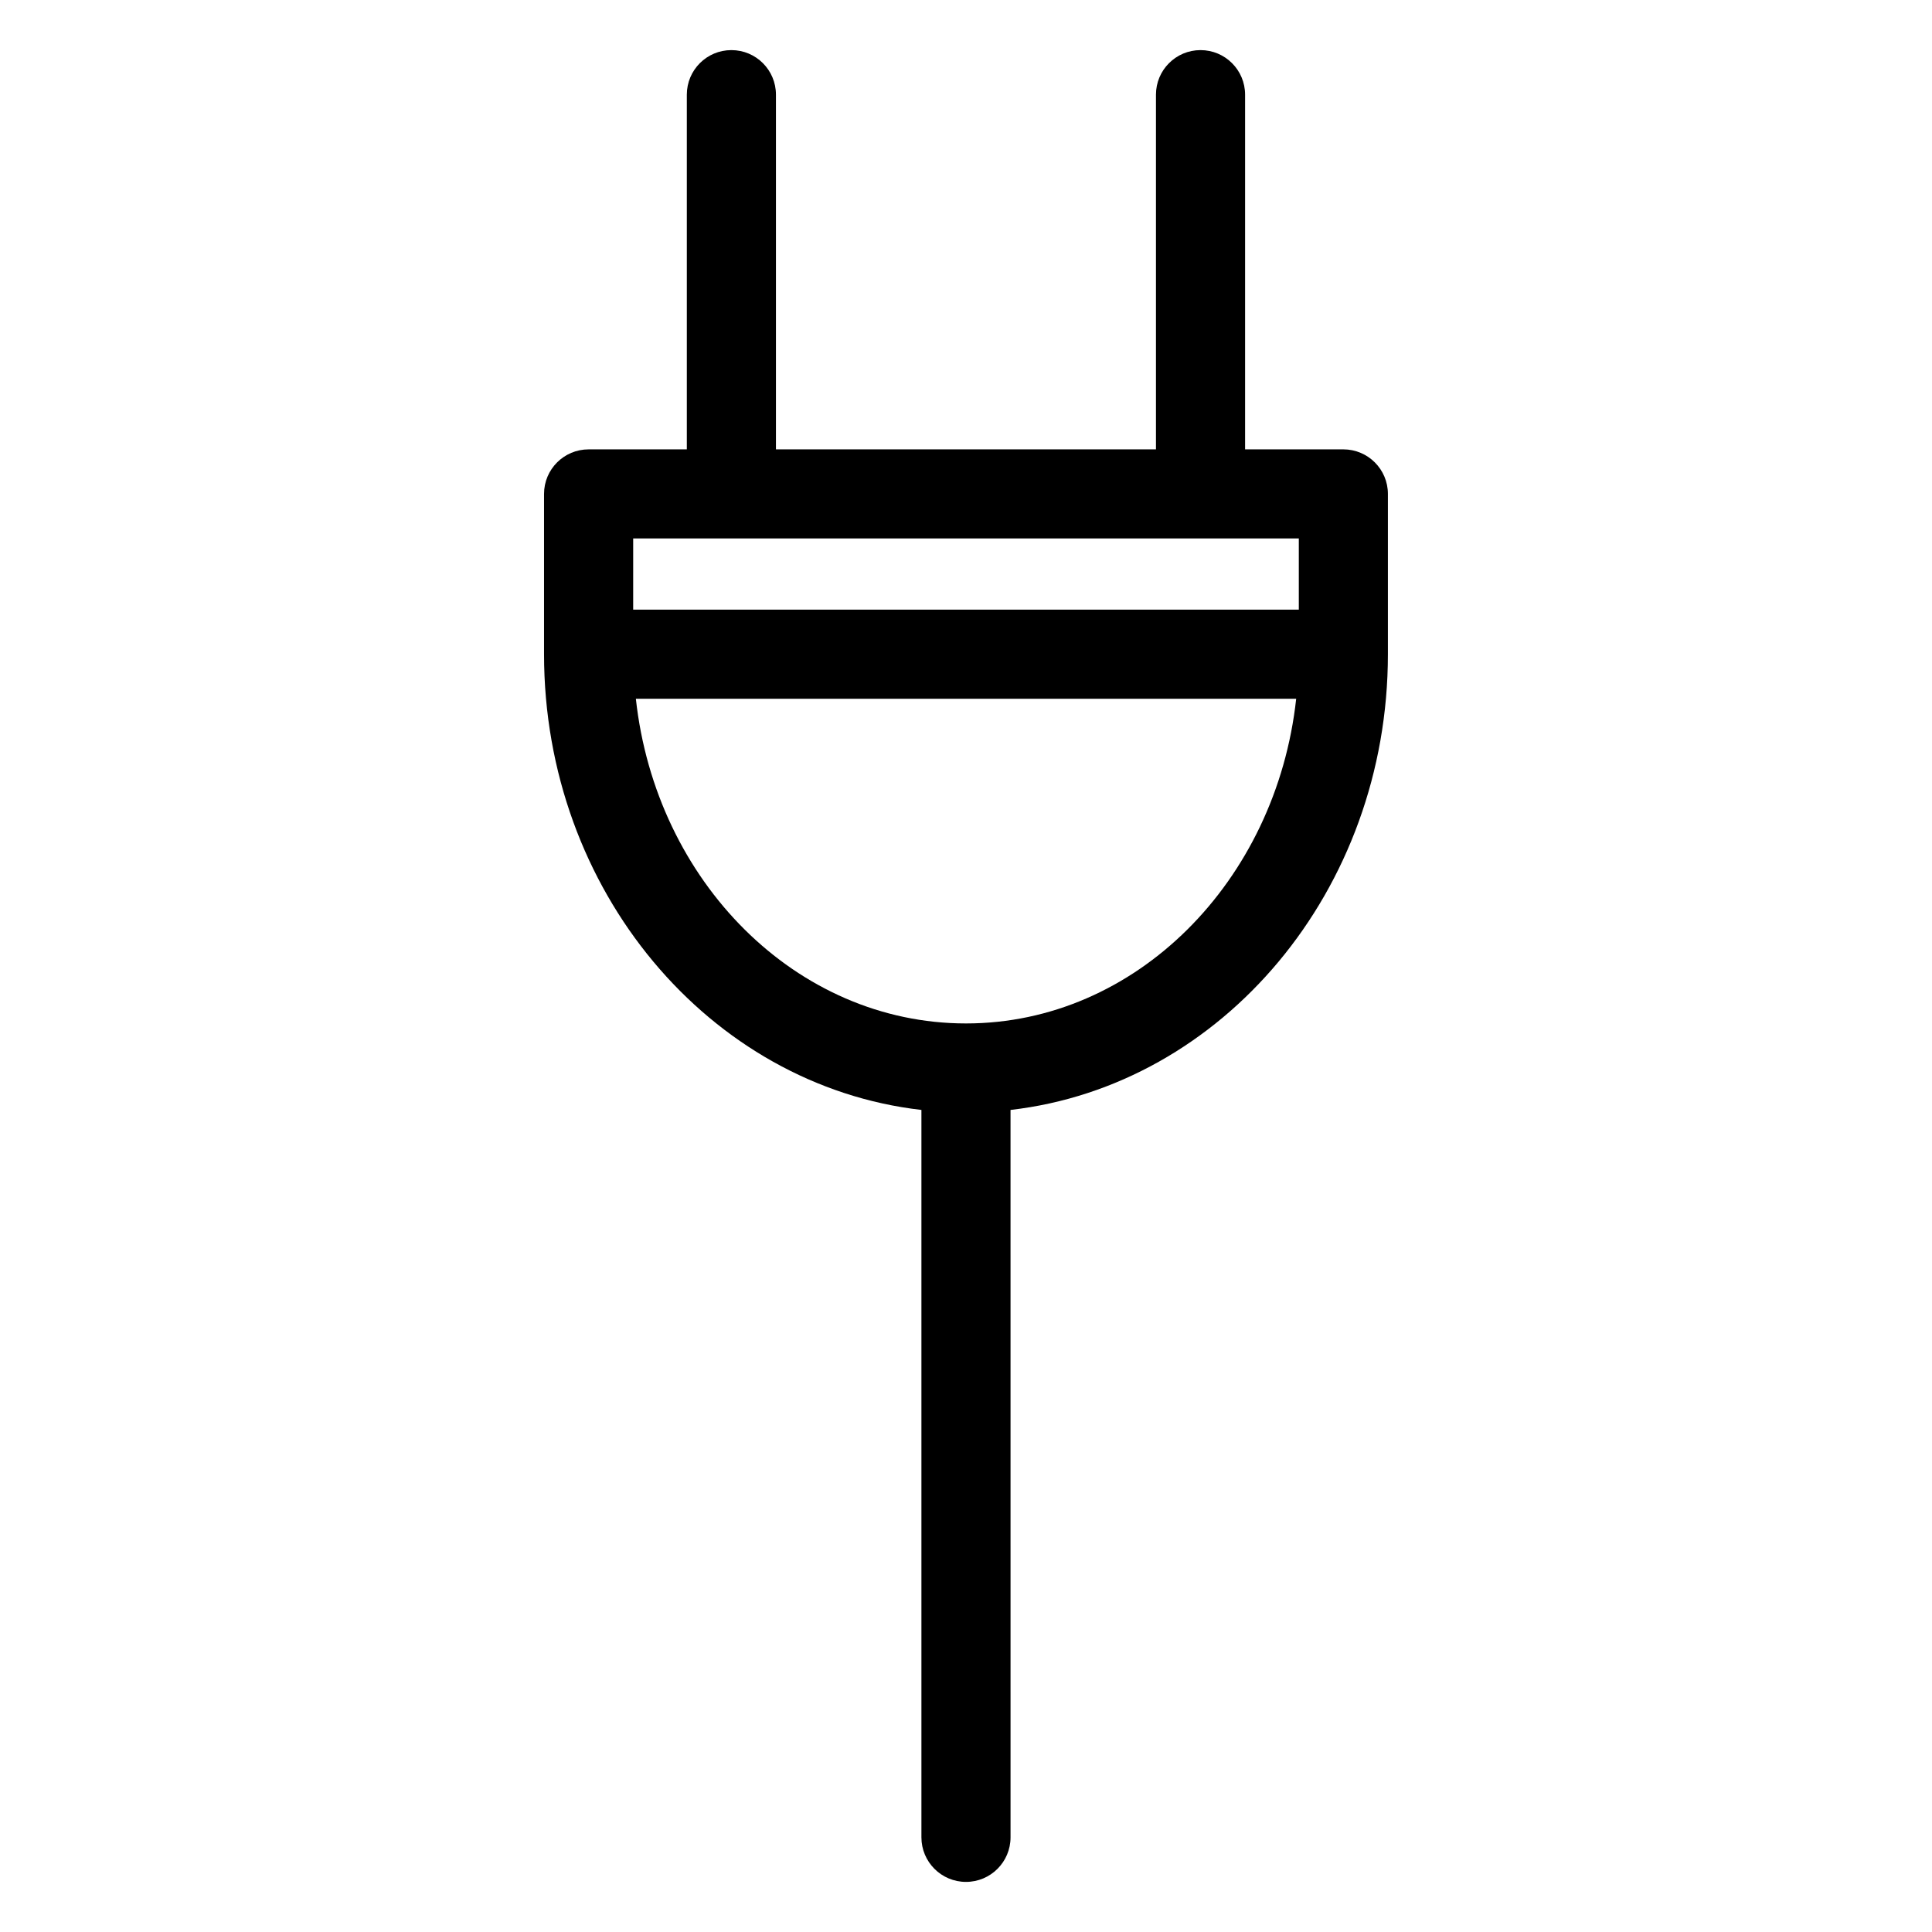
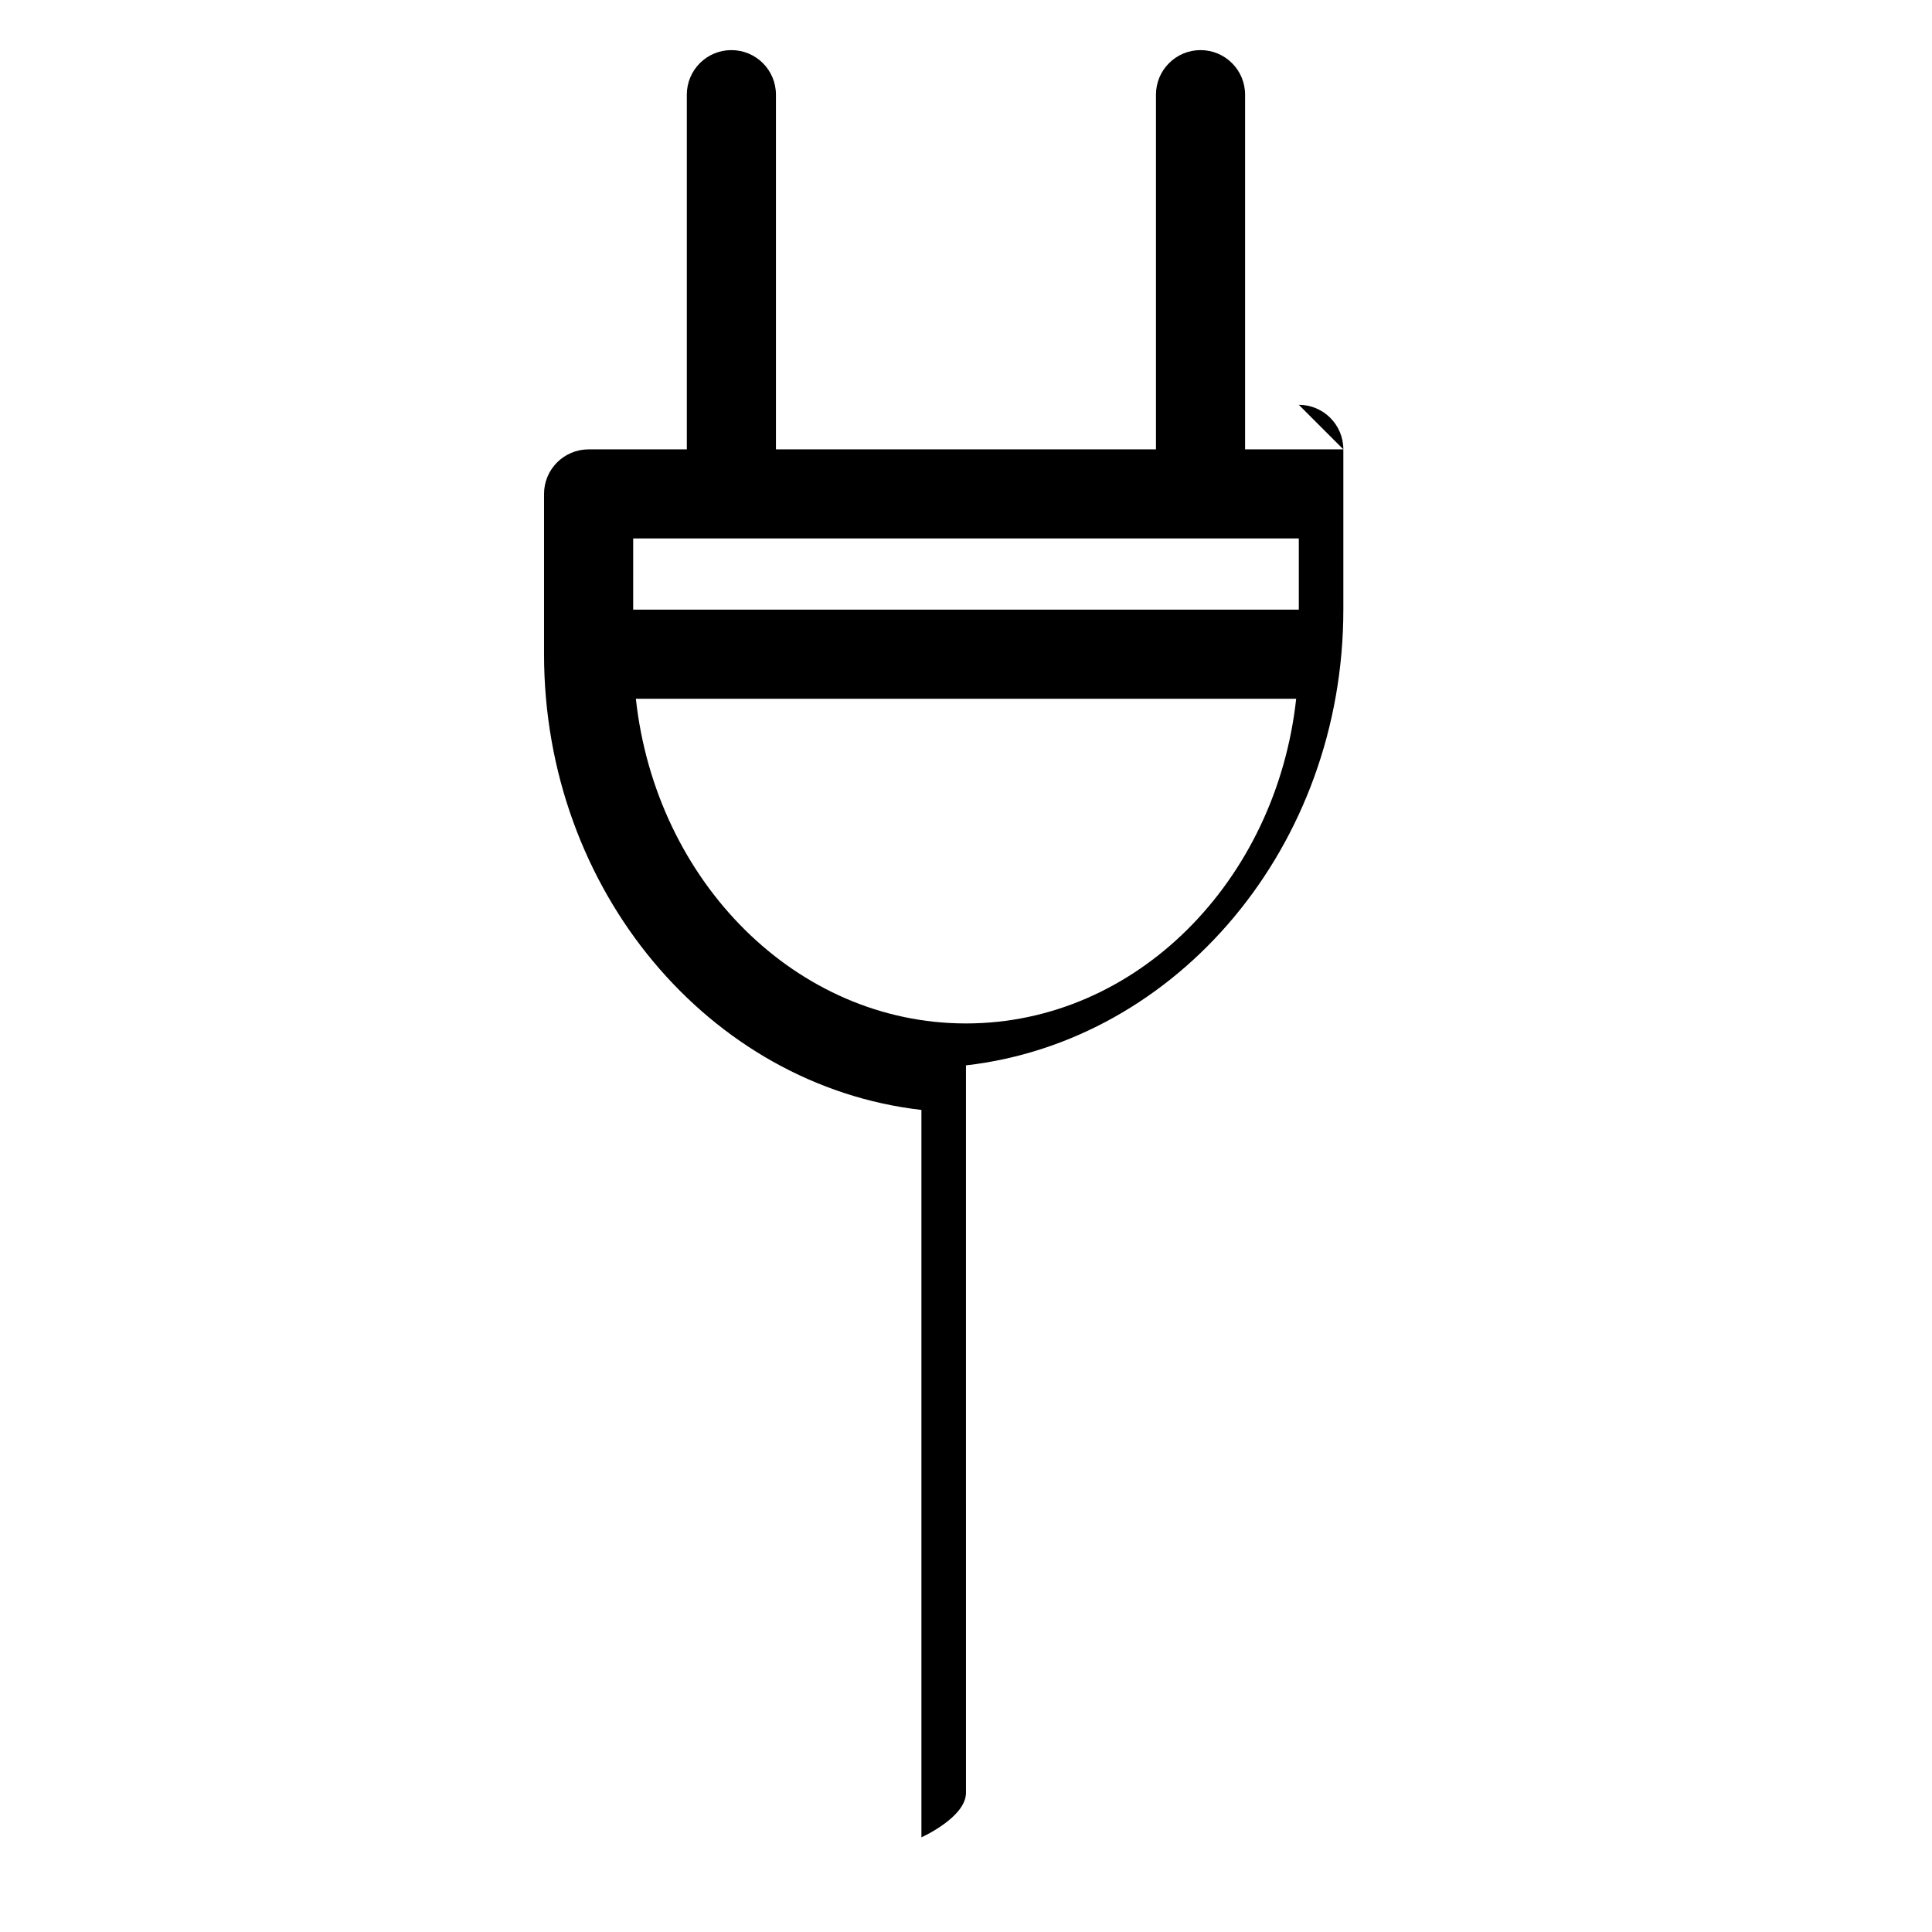
<svg xmlns="http://www.w3.org/2000/svg" fill="#000000" width="800px" height="800px" version="1.1" viewBox="144 144 512 512">
-   <path d="m500 263.08h-26.039v-93.992c0-6.527-5.289-11.809-11.809-11.809s-11.809 5.281-11.809 11.809v94h-100.71v-94c0-6.527-5.281-11.809-11.809-11.809-6.527 0-11.809 5.281-11.809 11.809v94h-26.031c-6.527 0-11.809 5.281-11.809 11.809v42.477c0 62.645 43.887 114.34 100.01 120.77v192.77c0 6.519 5.281 11.809 11.809 11.809s11.809-5.289 11.809-11.809l-0.004-192.77c56.121-6.43 100.01-58.137 100.01-120.77v-42.477c0-6.523-5.289-11.812-11.809-11.812zm-188.2 23.613h150.32 0.039 0.039 26v18.863h-176.4zm88.199 128.53c-45.02 0-82.207-37.645-87.488-86.043h174.99c-5.293 48.391-42.473 86.043-87.5 86.043z" />
+   <path d="m500 263.08h-26.039v-93.992c0-6.527-5.289-11.809-11.809-11.809s-11.809 5.281-11.809 11.809v94h-100.71v-94c0-6.527-5.281-11.809-11.809-11.809-6.527 0-11.809 5.281-11.809 11.809v94h-26.031c-6.527 0-11.809 5.281-11.809 11.809v42.477c0 62.645 43.887 114.34 100.01 120.77v192.77s11.809-5.289 11.809-11.809l-0.004-192.77c56.121-6.43 100.01-58.137 100.01-120.77v-42.477c0-6.523-5.289-11.812-11.809-11.812zm-188.2 23.613h150.32 0.039 0.039 26v18.863h-176.4zm88.199 128.53c-45.02 0-82.207-37.645-87.488-86.043h174.99c-5.293 48.391-42.473 86.043-87.5 86.043z" />
</svg>